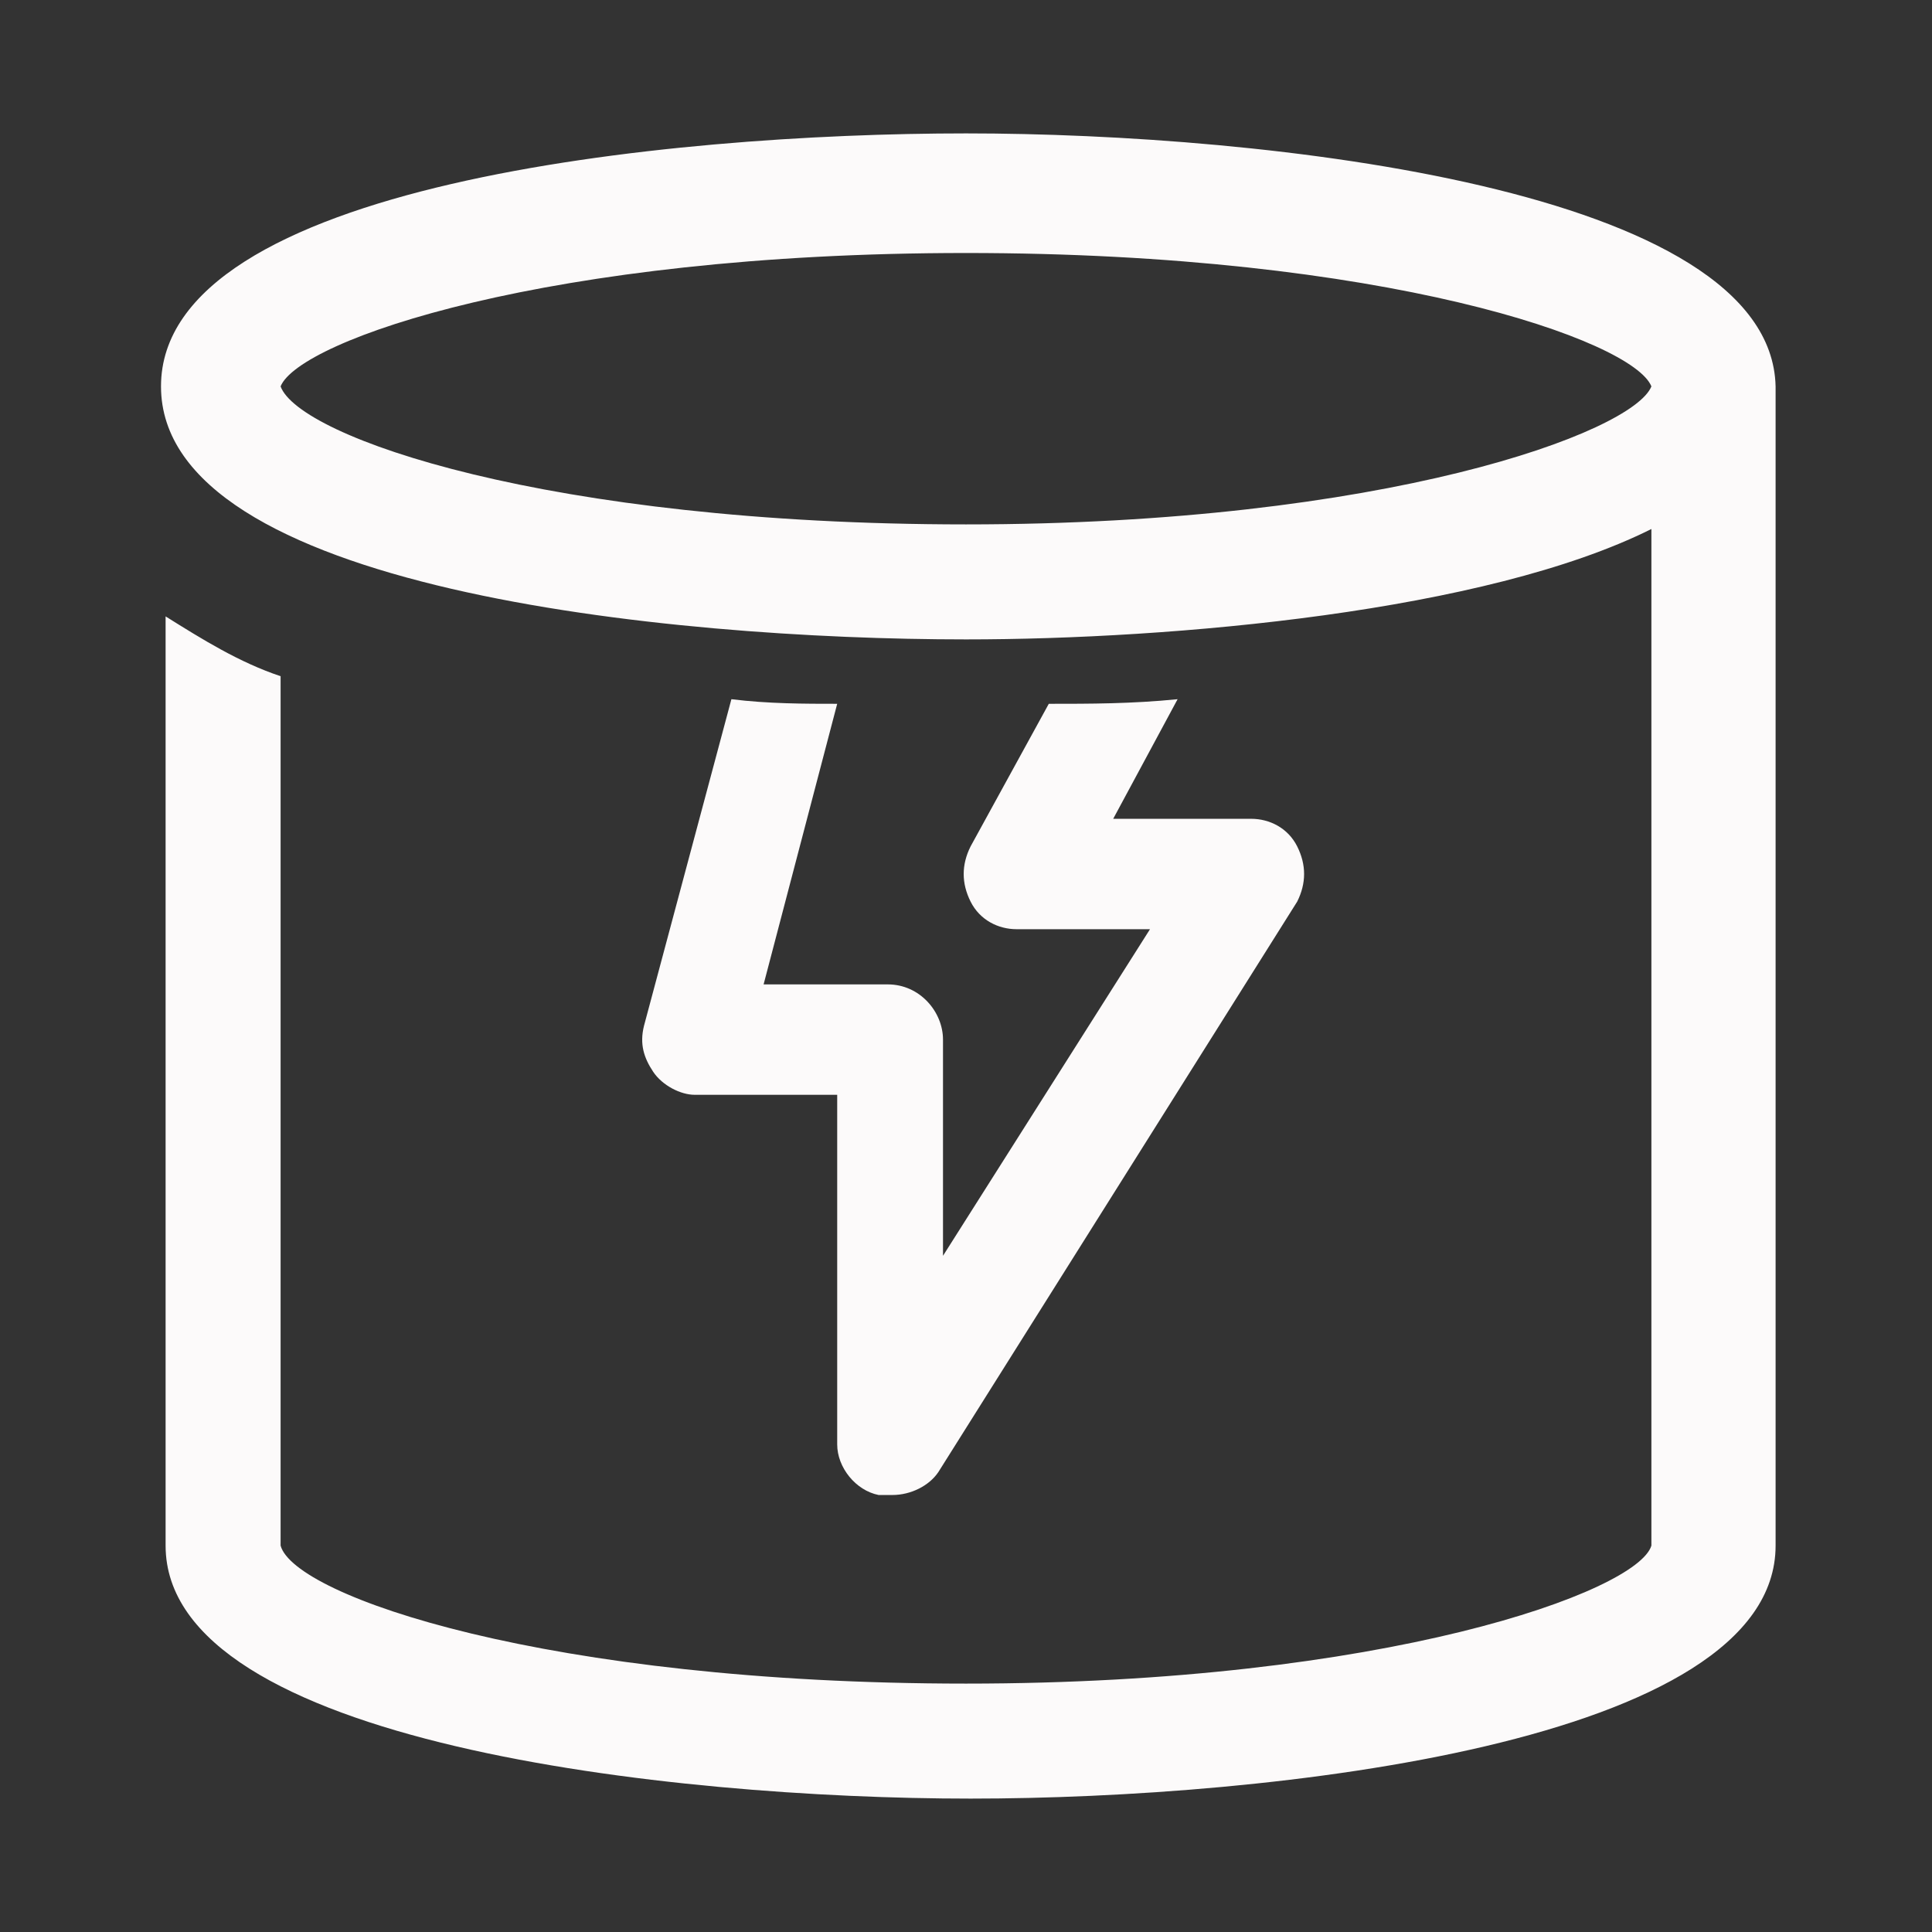
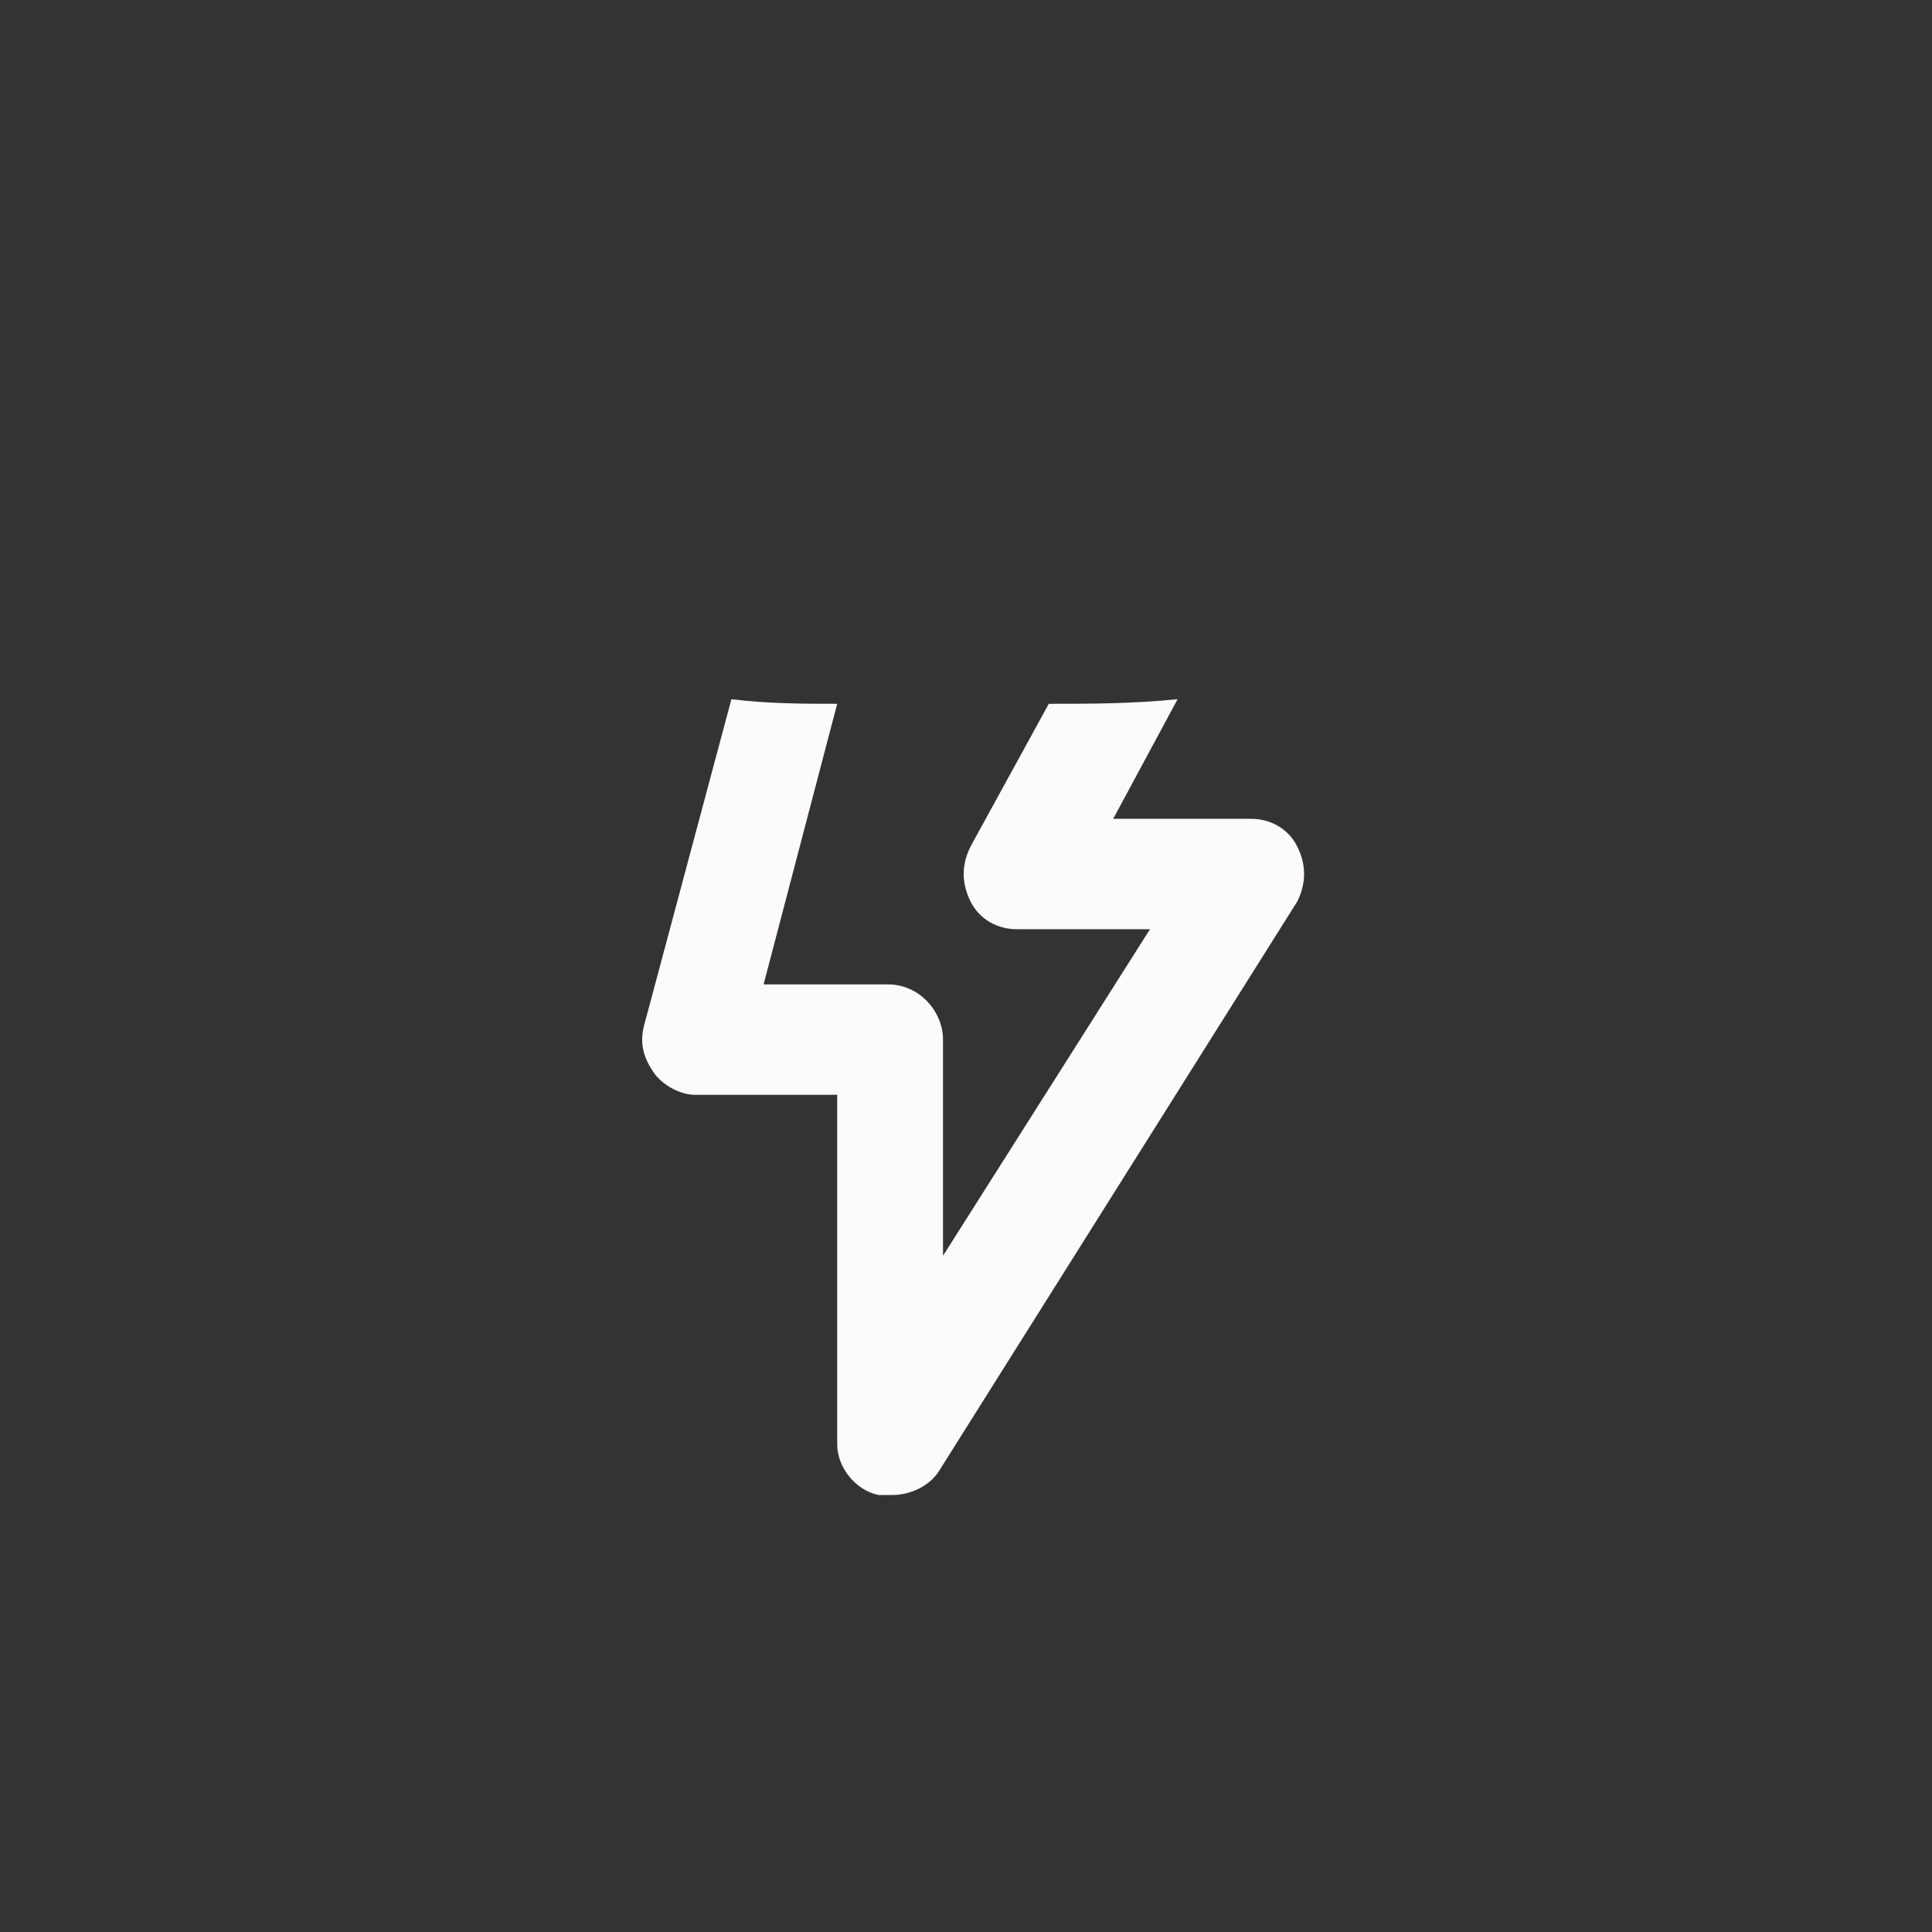
<svg xmlns="http://www.w3.org/2000/svg" version="1.1" id="Icons" x="0px" y="0px" viewBox="0 0 42 42" style="enable-background:new 0 0 42 42;" xml:space="preserve">
  <rect x="0" y="0" width="42" height="42" fill="#333333" stroke="none" />
  <style type="text/css">
	.st0{fill:#FCFAFA;}
</style>
  <g>
    <path class="st0" d="M15.9,15.2L14,22.3c-0.1,0.4,0,0.7,0.2,1c0.2,0.3,0.6,0.5,0.9,0.5h3.1v7.6c0,0.5,0.4,1,0.9,1.1   c0.1,0,0.2,0,0.3,0c0.4,0,0.8-0.2,1-0.5l7.8-12.4c0.2-0.4,0.2-0.8,0-1.2c-0.2-0.4-0.6-0.6-1-0.6h-3l1.4-2.6c-1,0.1-1.9,0.1-2.8,0.1   l-1.7,3.1c-0.2,0.4-0.2,0.8,0,1.2c0.2,0.4,0.6,0.6,1,0.6H25l-4.5,7.1v-4.7c0-0.6-0.5-1.2-1.2-1.2h-2.7l1.6-6.1   C17.5,15.3,16.7,15.3,15.9,15.2L15.9,15.2z" />
-     <path class="st0" d="M21,2.9c-6.5,0-17.5,1.1-17.5,5.5s11,5.5,17.5,5.5c4.5,0,11.3-0.6,14.9-2.4v22.1c-0.3,1-5.8,3-14.9,3   s-14.6-1.9-14.9-3V14.7c-0.9-0.3-1.7-0.8-2.5-1.3v20.2c0,4.3,11,5.5,17.5,5.5s17.5-1.2,17.5-5.5V8.4C38.5,4.1,27.5,2.9,21,2.9z    M21,11.4c-9.1,0-14.5-1.9-14.9-3c0.4-1,5.8-2.9,14.9-2.9s14.5,1.9,14.9,2.9C35.5,9.4,30.1,11.4,21,11.4z" />
  </g>
</svg>